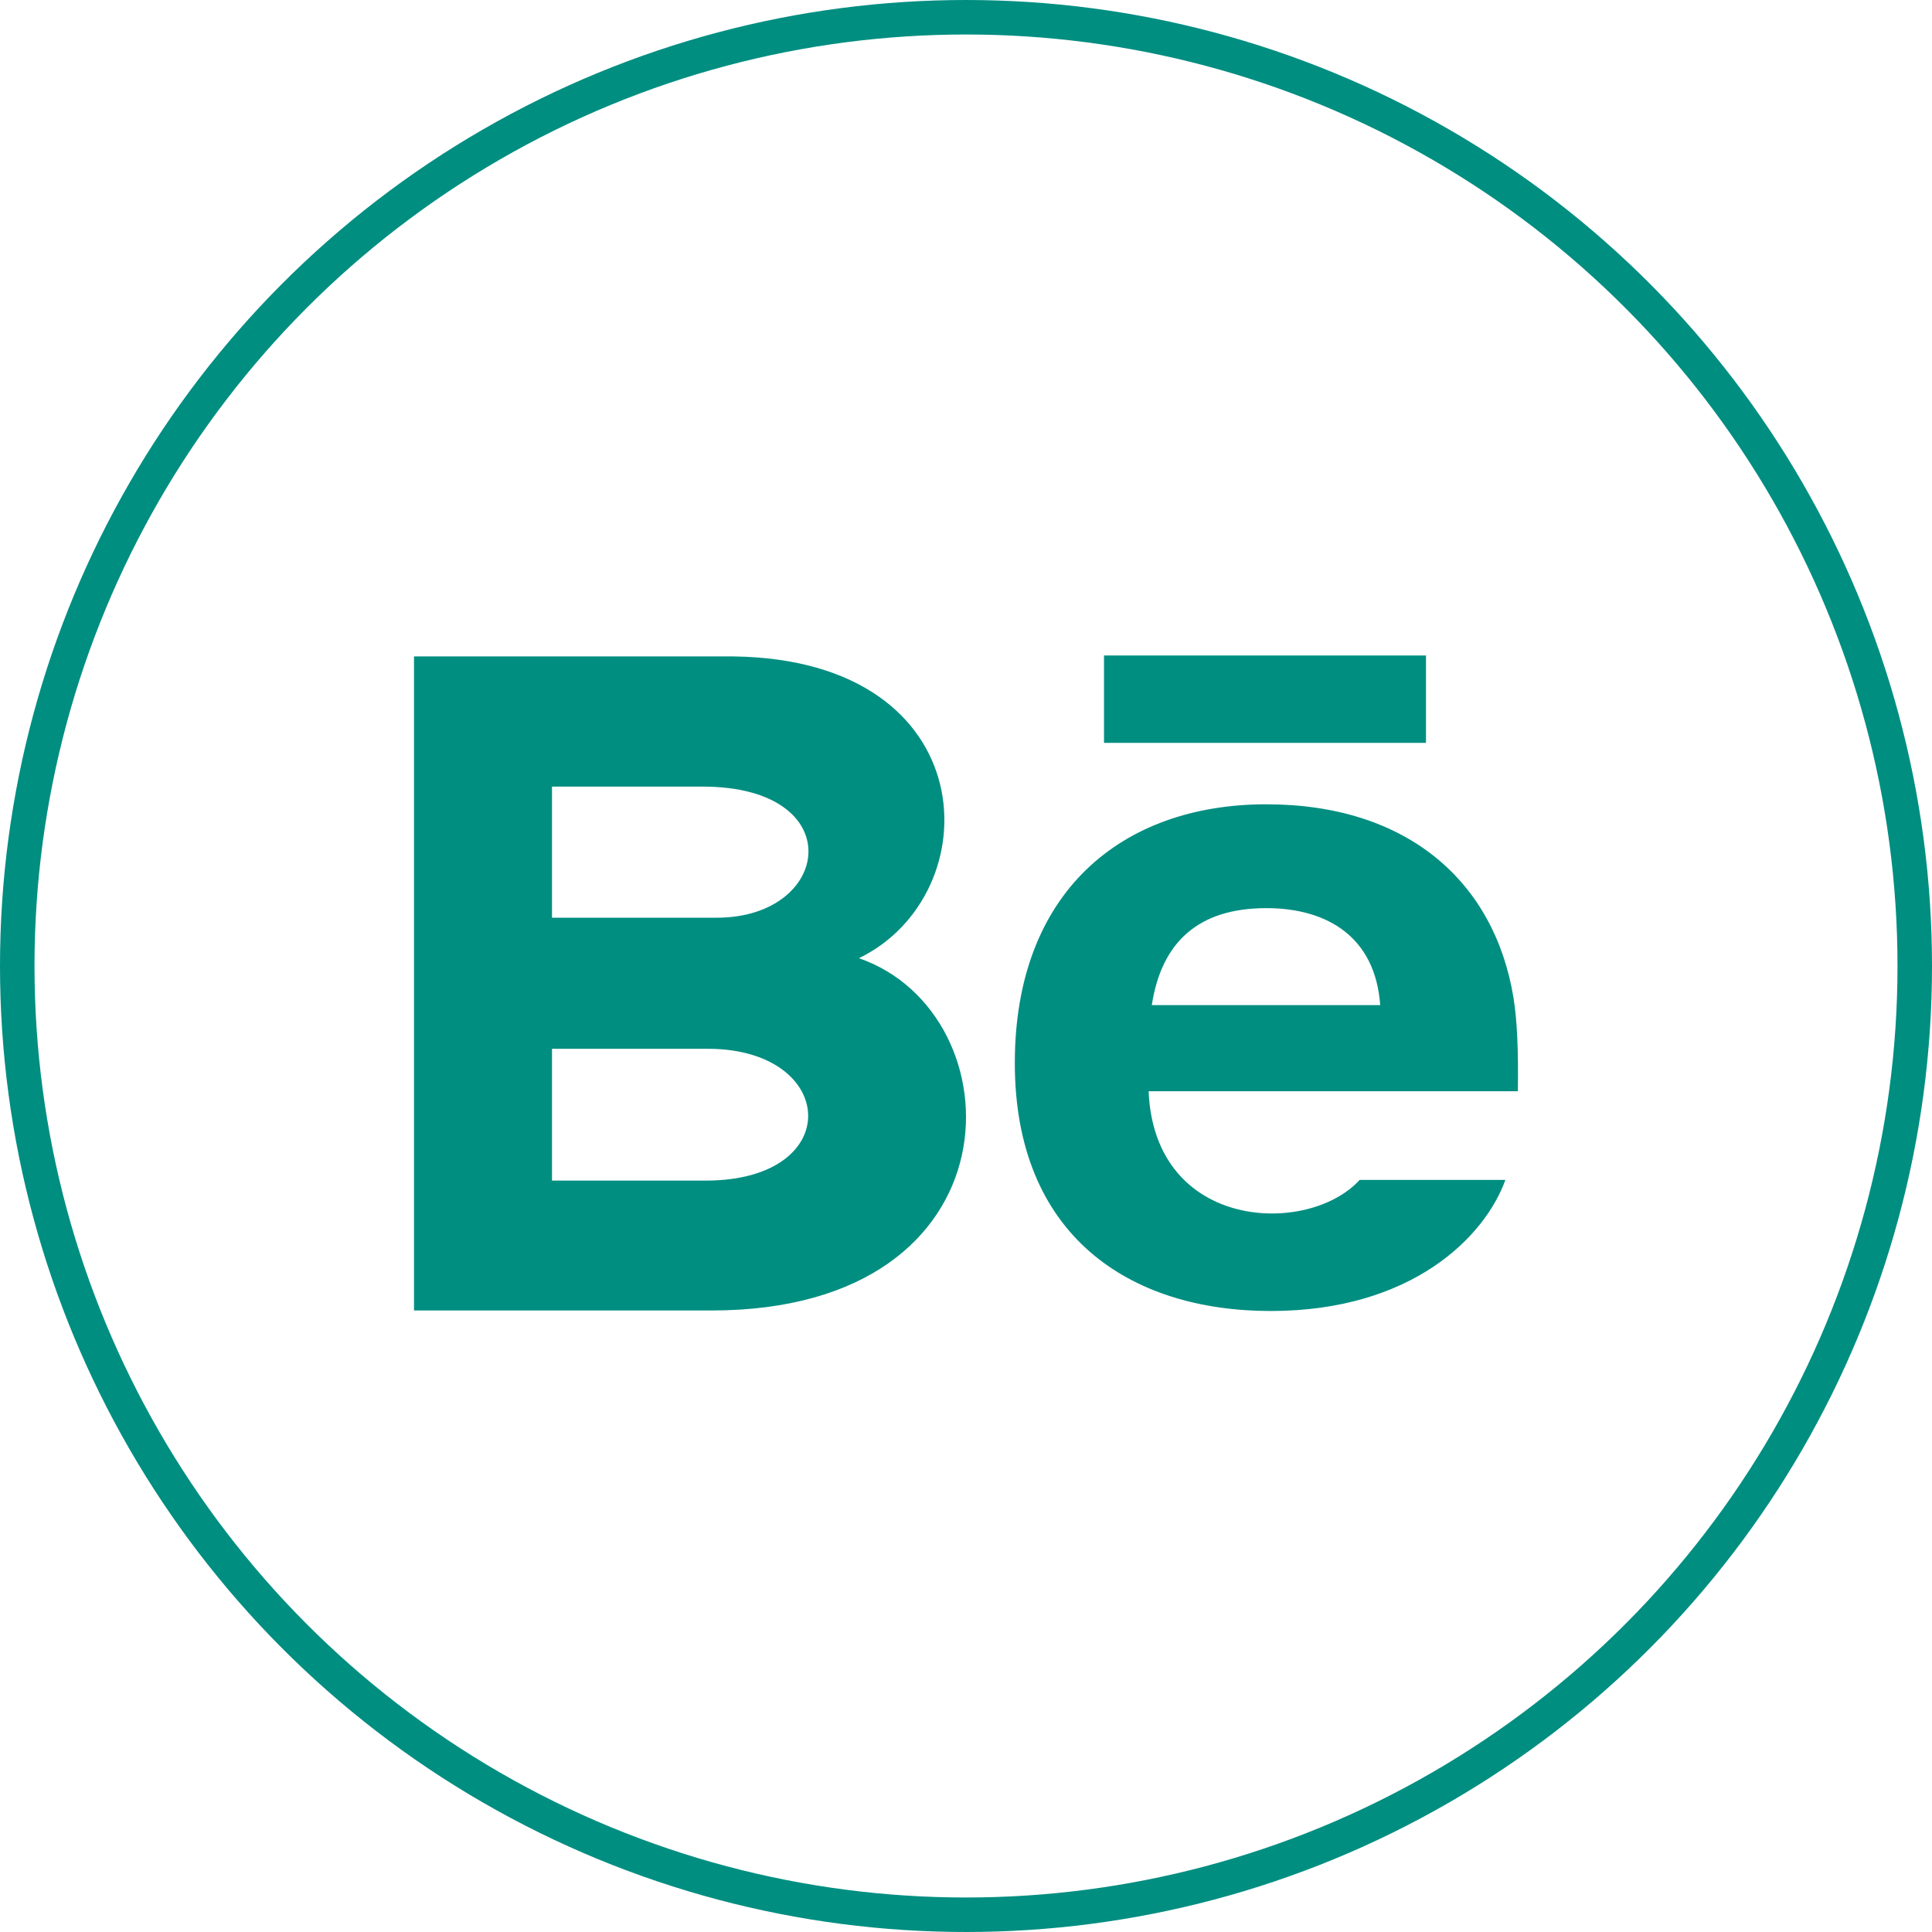
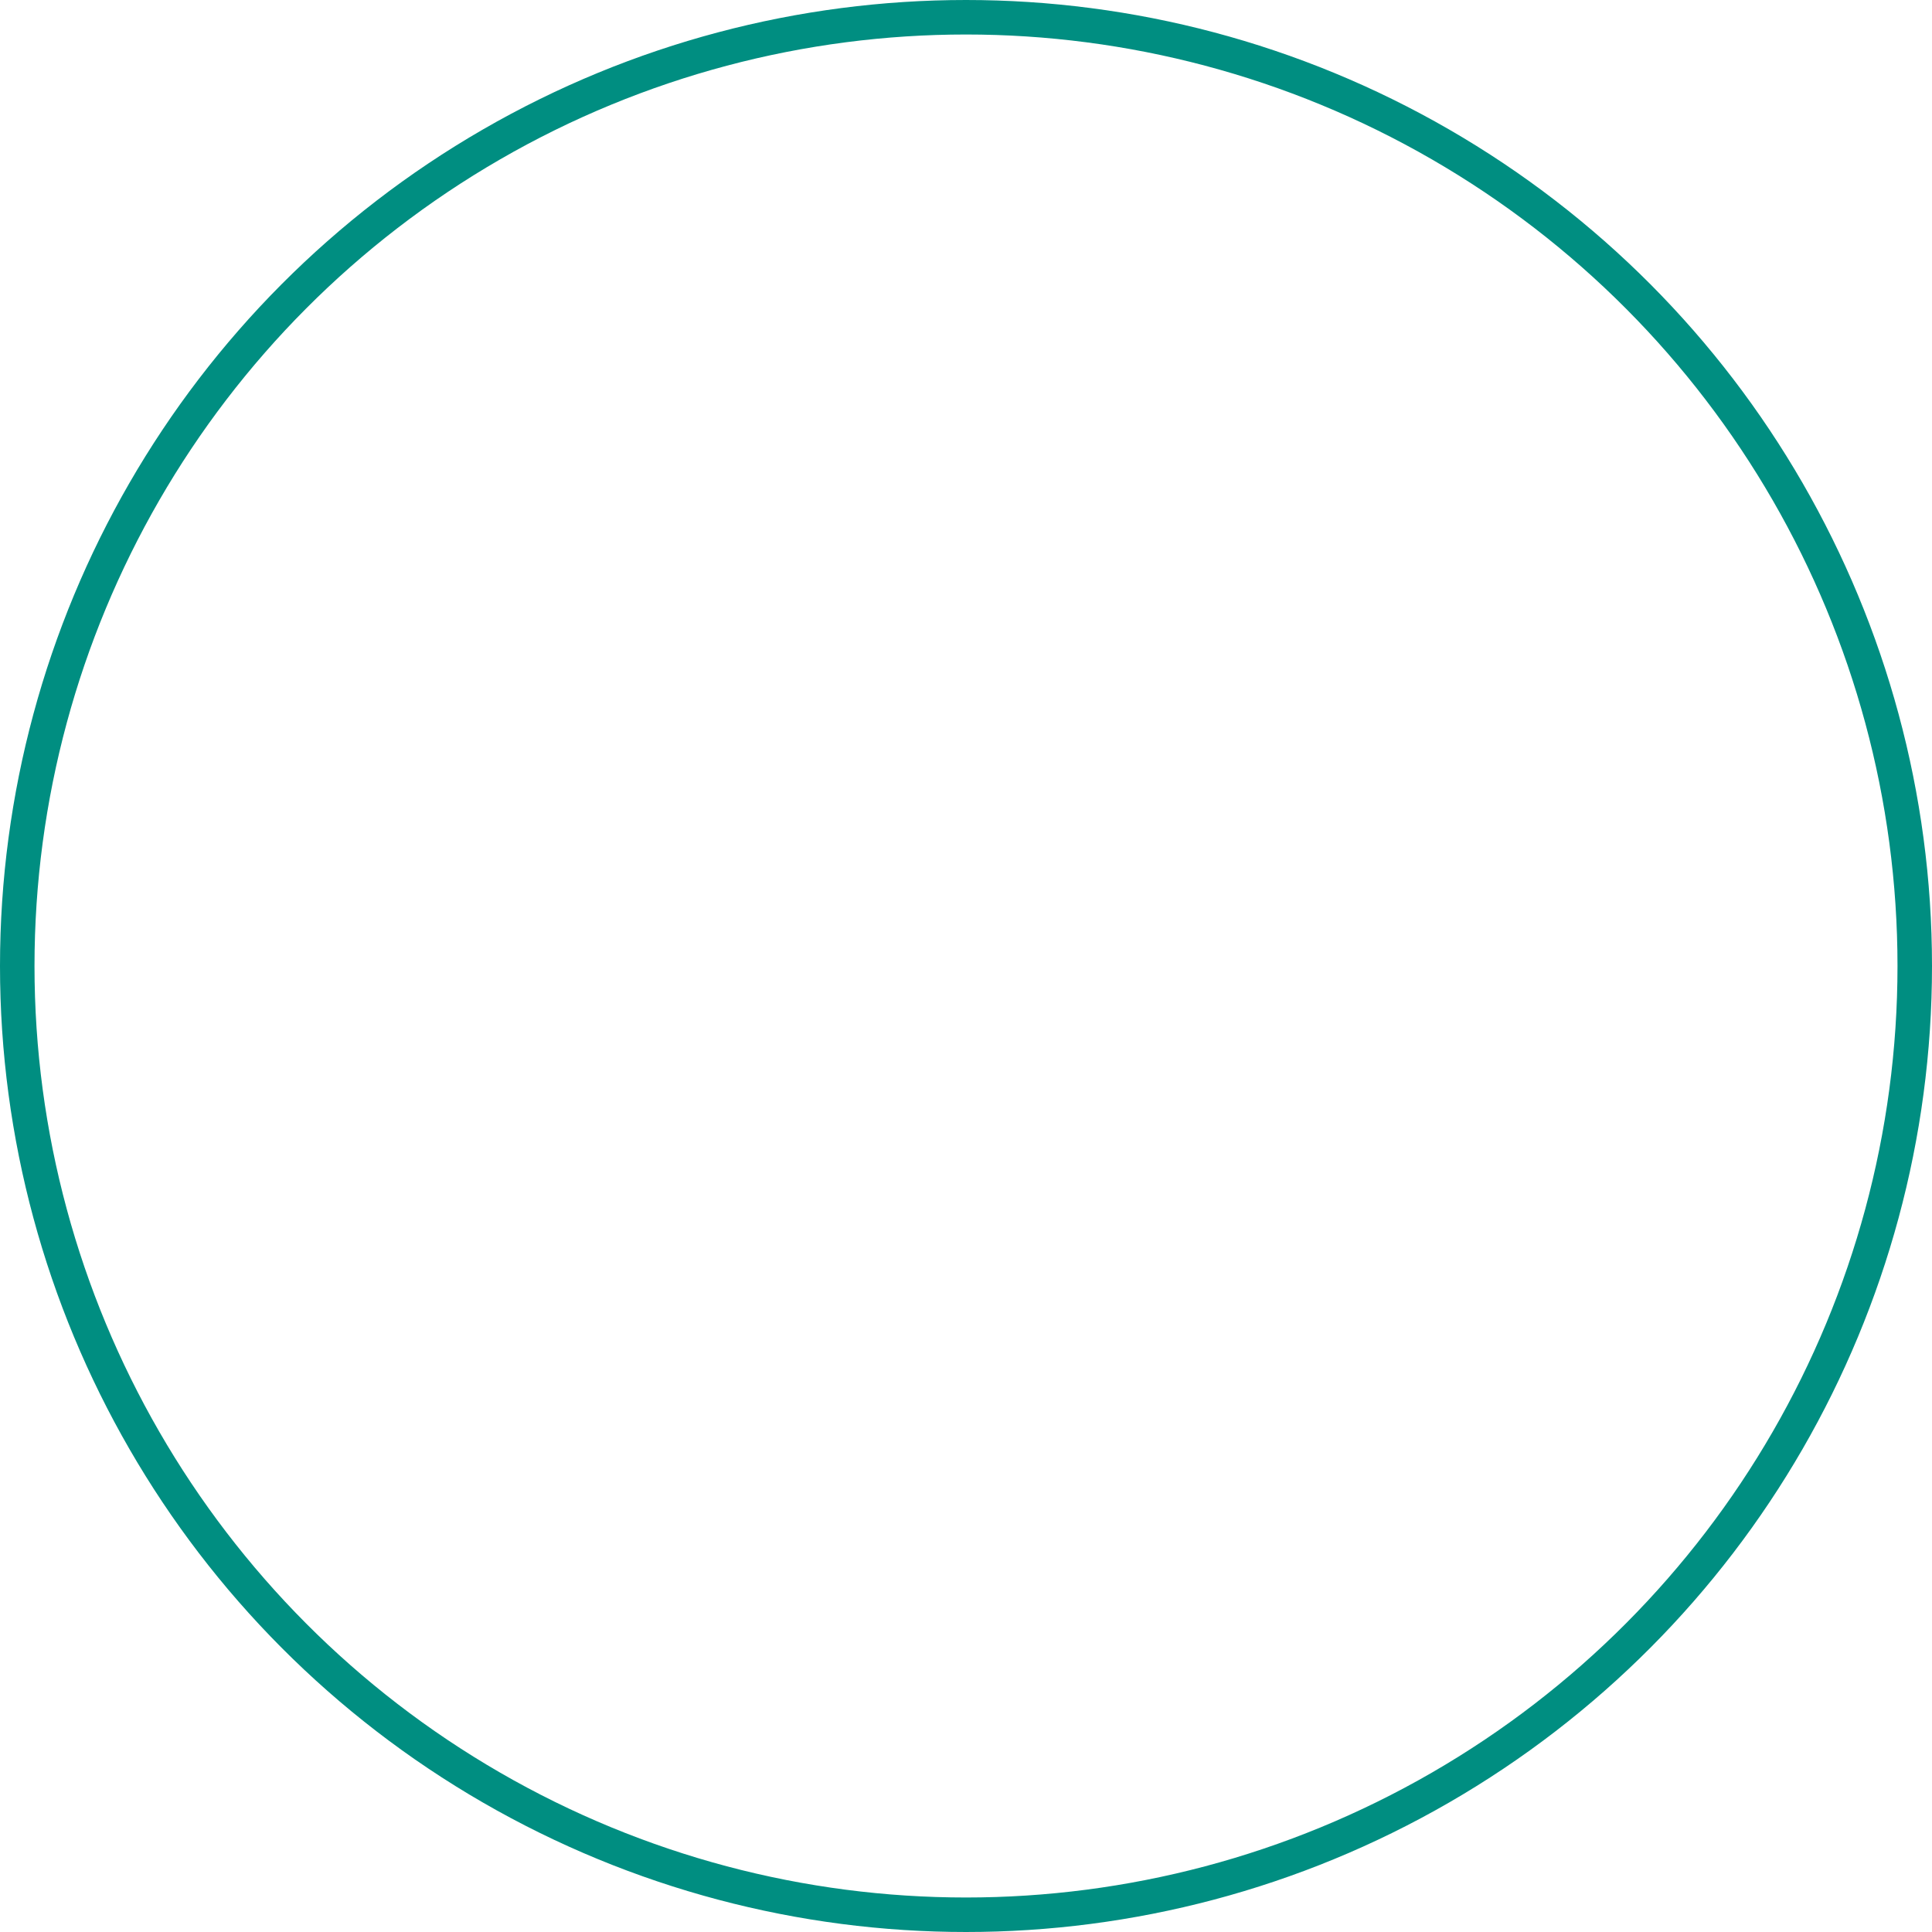
<svg xmlns="http://www.w3.org/2000/svg" width="56" height="56" viewBox="0 0 56 56" fill="none">
  <circle cx="28" cy="28" r="27.5" stroke="#008E81" />
-   <path d="M41.333 21.533H32V19H41.333V21.533ZM43.634 34.2C43.045 35.843 40.929 38 36.833 38C32.734 38 29.415 35.81 29.415 30.812C29.415 25.859 32.514 23.313 36.702 23.313C40.812 23.313 43.321 25.57 43.869 28.919C43.973 29.56 44.014 30.424 43.996 31.63H33.293C33.466 35.697 37.937 35.825 39.41 34.2H43.634ZM33.386 29.133H40.006C39.866 27.174 38.492 26.323 36.704 26.323C34.749 26.323 33.668 27.295 33.386 29.133ZM20.621 37.985H12V19.027H21.271C28.572 19.129 28.71 25.922 24.897 27.774C29.512 29.37 29.666 37.985 20.621 37.985ZM16 26.6H20.779C24.122 26.6 24.653 22.8 20.363 22.8H16V26.6ZM20.521 30.4H16V34.22H20.455C24.528 34.22 24.279 30.4 20.521 30.4Z" fill="#008E81" />
</svg>